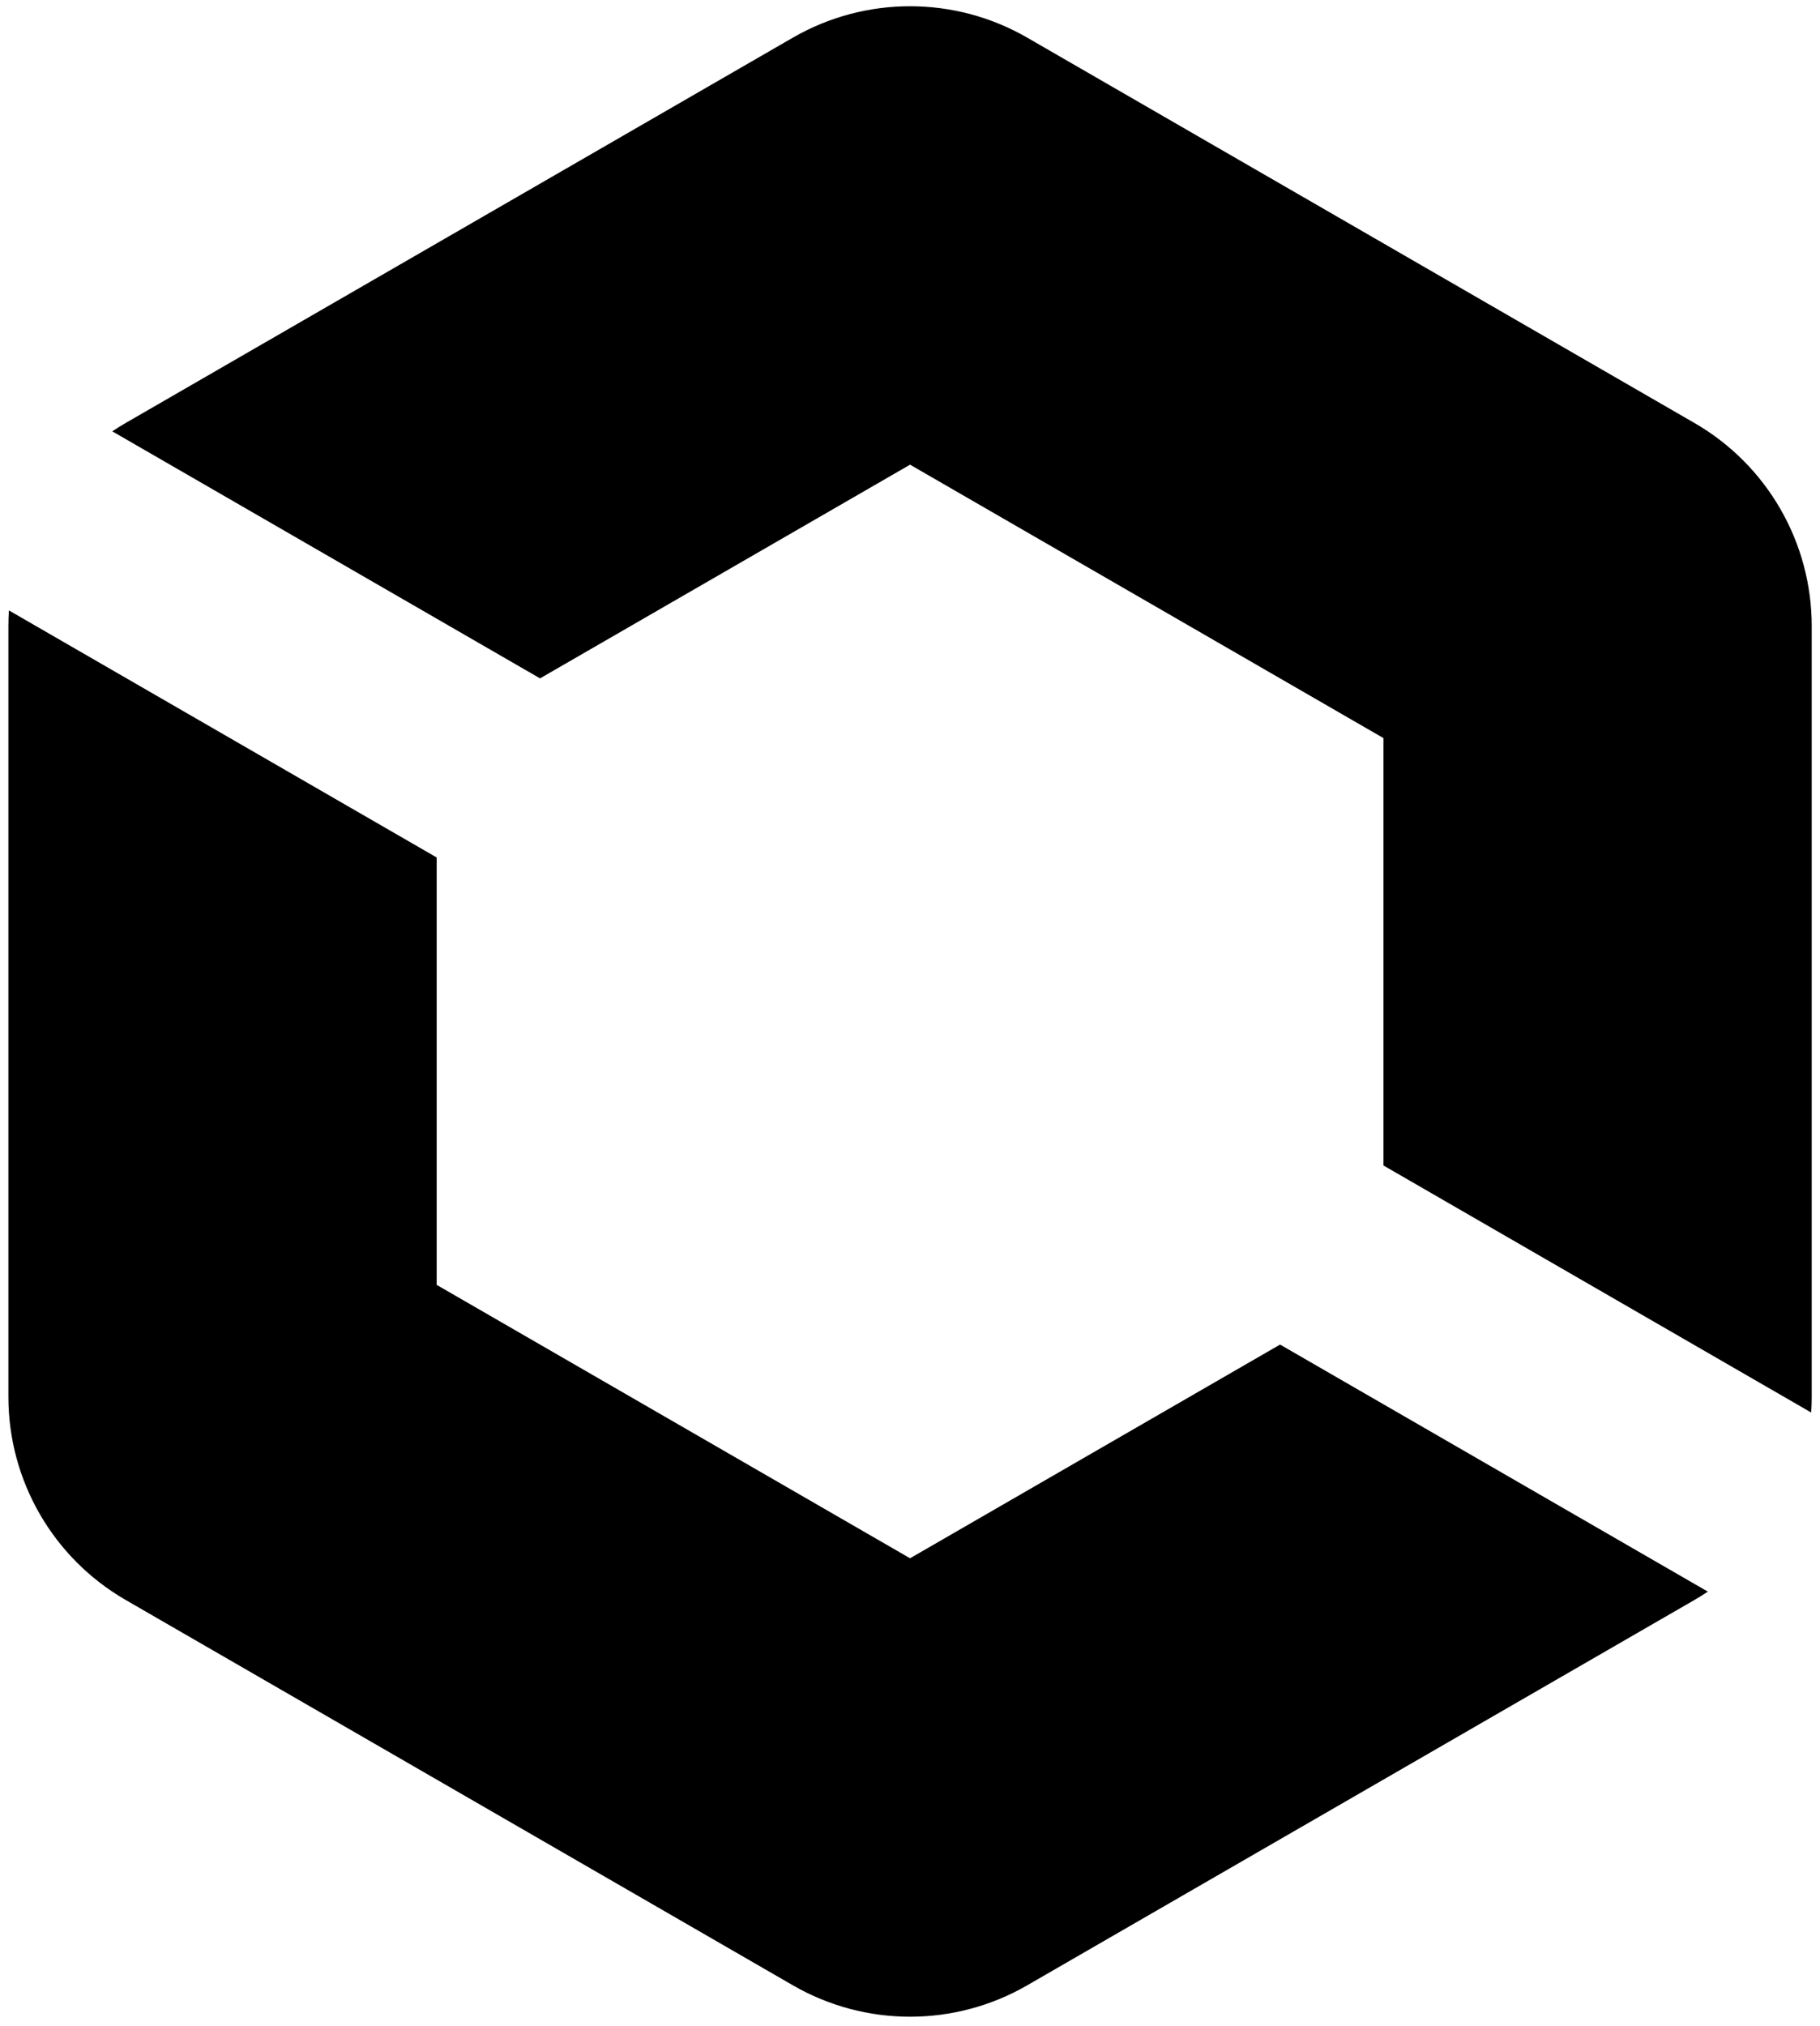
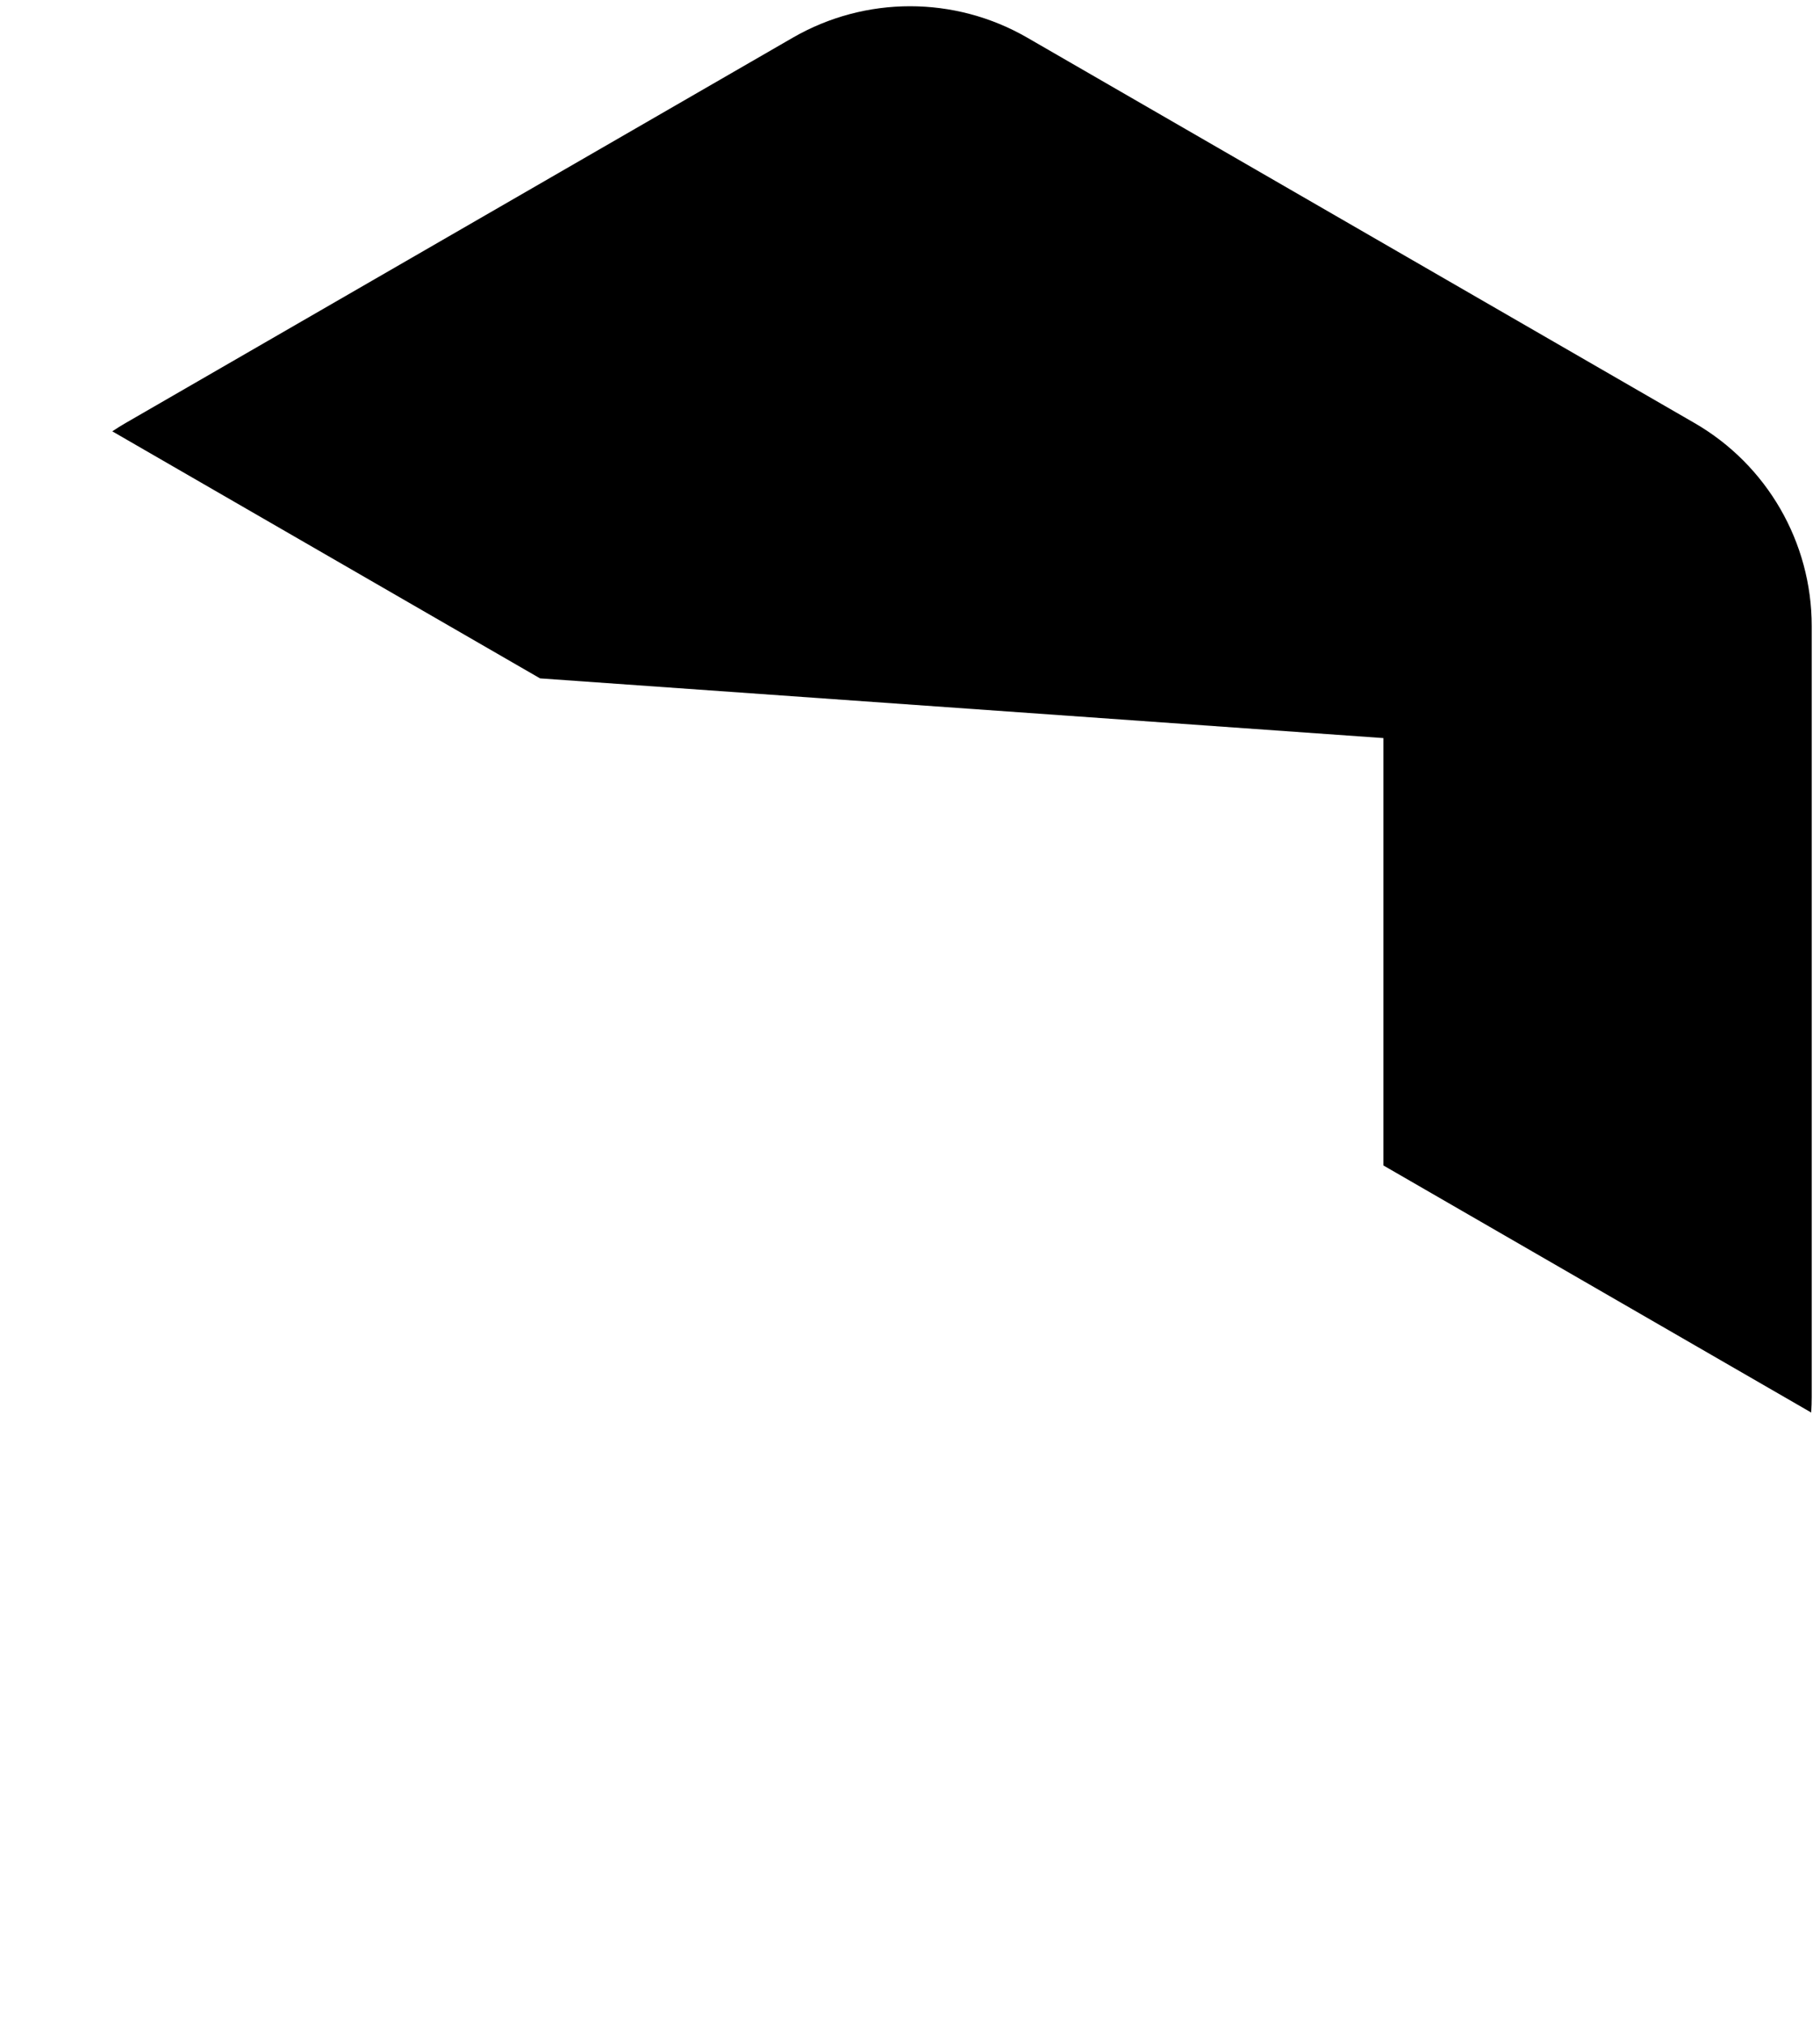
<svg xmlns="http://www.w3.org/2000/svg" width="195" height="217" viewBox="0 0 195 217" fill="none">
-   <path d="M57.862 72.658L97.506 49.77L148.225 79.053V124.829L194.057 151.29C194.094 150.735 194.112 150.176 194.112 149.615V67.056C194.112 58.086 189.327 49.797 181.558 45.311L110.06 4.032C102.291 -0.453 92.72 -0.453 84.951 4.032L13.453 45.311C12.967 45.592 12.493 45.888 12.03 46.197L57.862 72.658Z" fill="black" />
-   <path d="M46.787 91.84L0.956 65.379C0.918 65.934 0.9 66.493 0.9 67.055V149.614C0.9 158.584 5.685 166.873 13.454 171.359L84.952 212.638C92.721 217.123 102.292 217.123 110.06 212.638L181.559 171.359C182.045 171.078 182.52 170.782 182.982 170.472L137.15 144.011L97.506 166.9L46.787 137.617V91.84Z" fill="black" />
+   <path d="M57.862 72.658L148.225 79.053V124.829L194.057 151.29C194.094 150.735 194.112 150.176 194.112 149.615V67.056C194.112 58.086 189.327 49.797 181.558 45.311L110.06 4.032C102.291 -0.453 92.72 -0.453 84.951 4.032L13.453 45.311C12.967 45.592 12.493 45.888 12.03 46.197L57.862 72.658Z" fill="black" />
</svg>